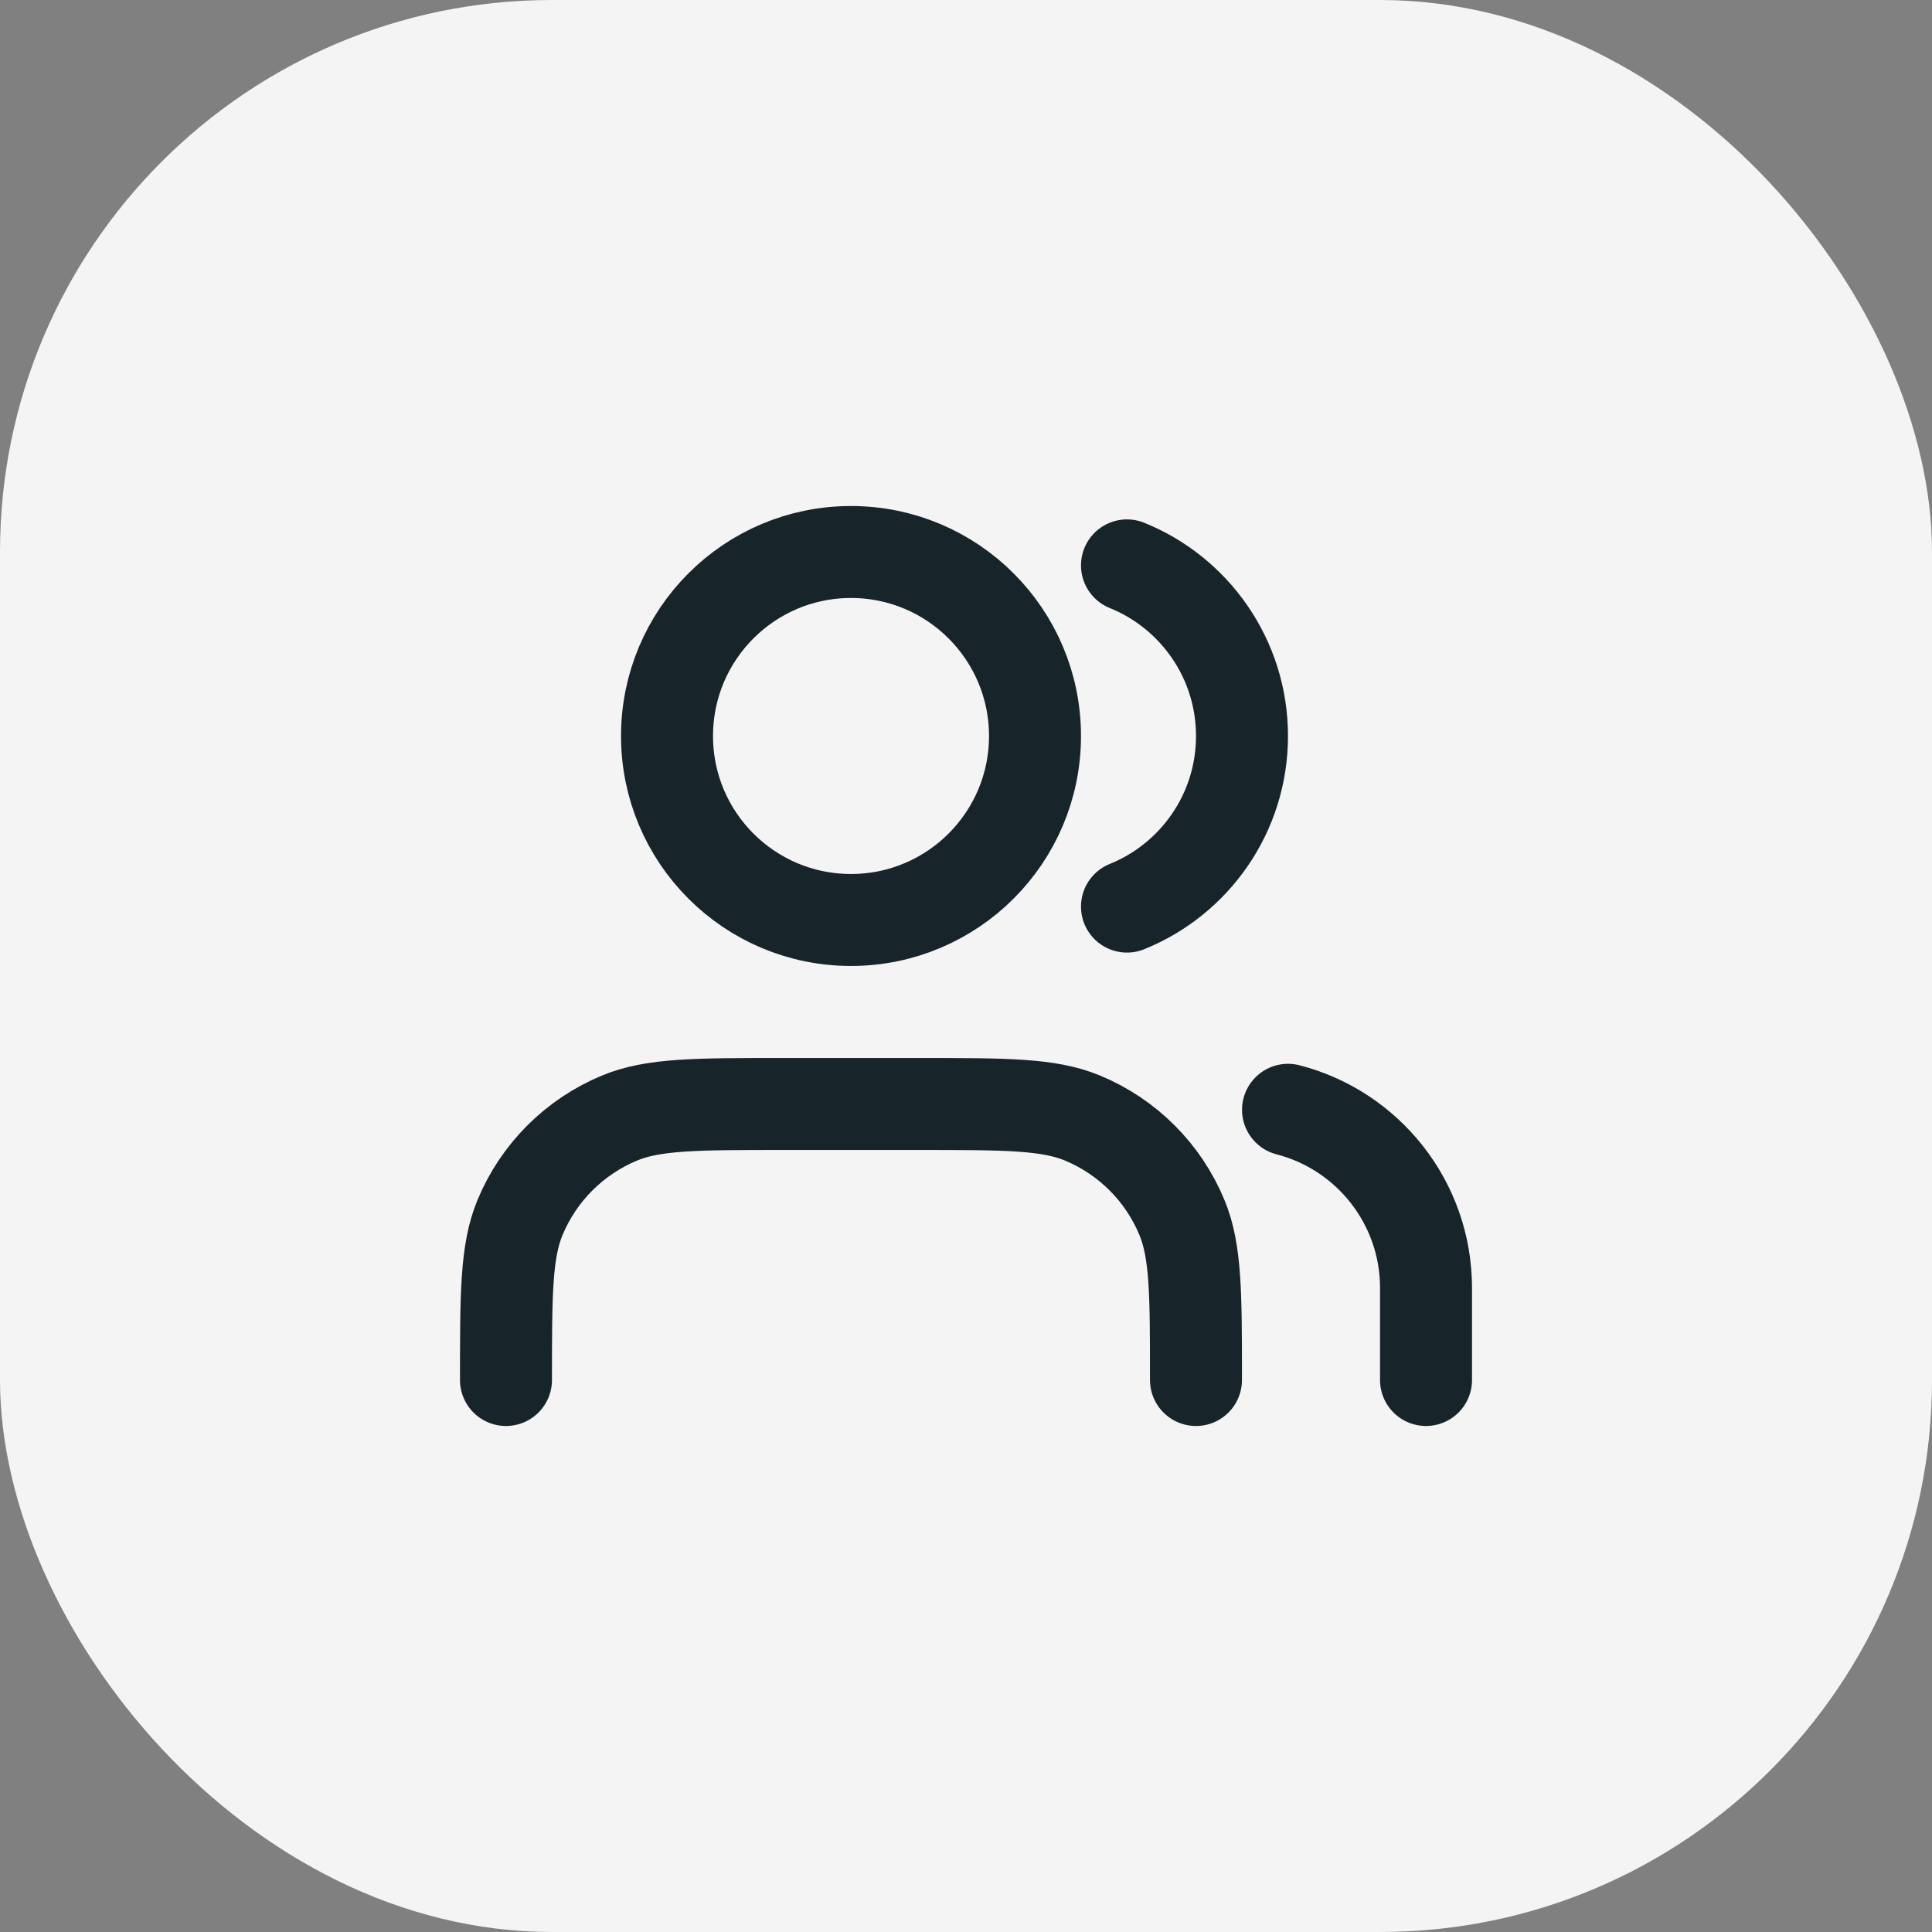
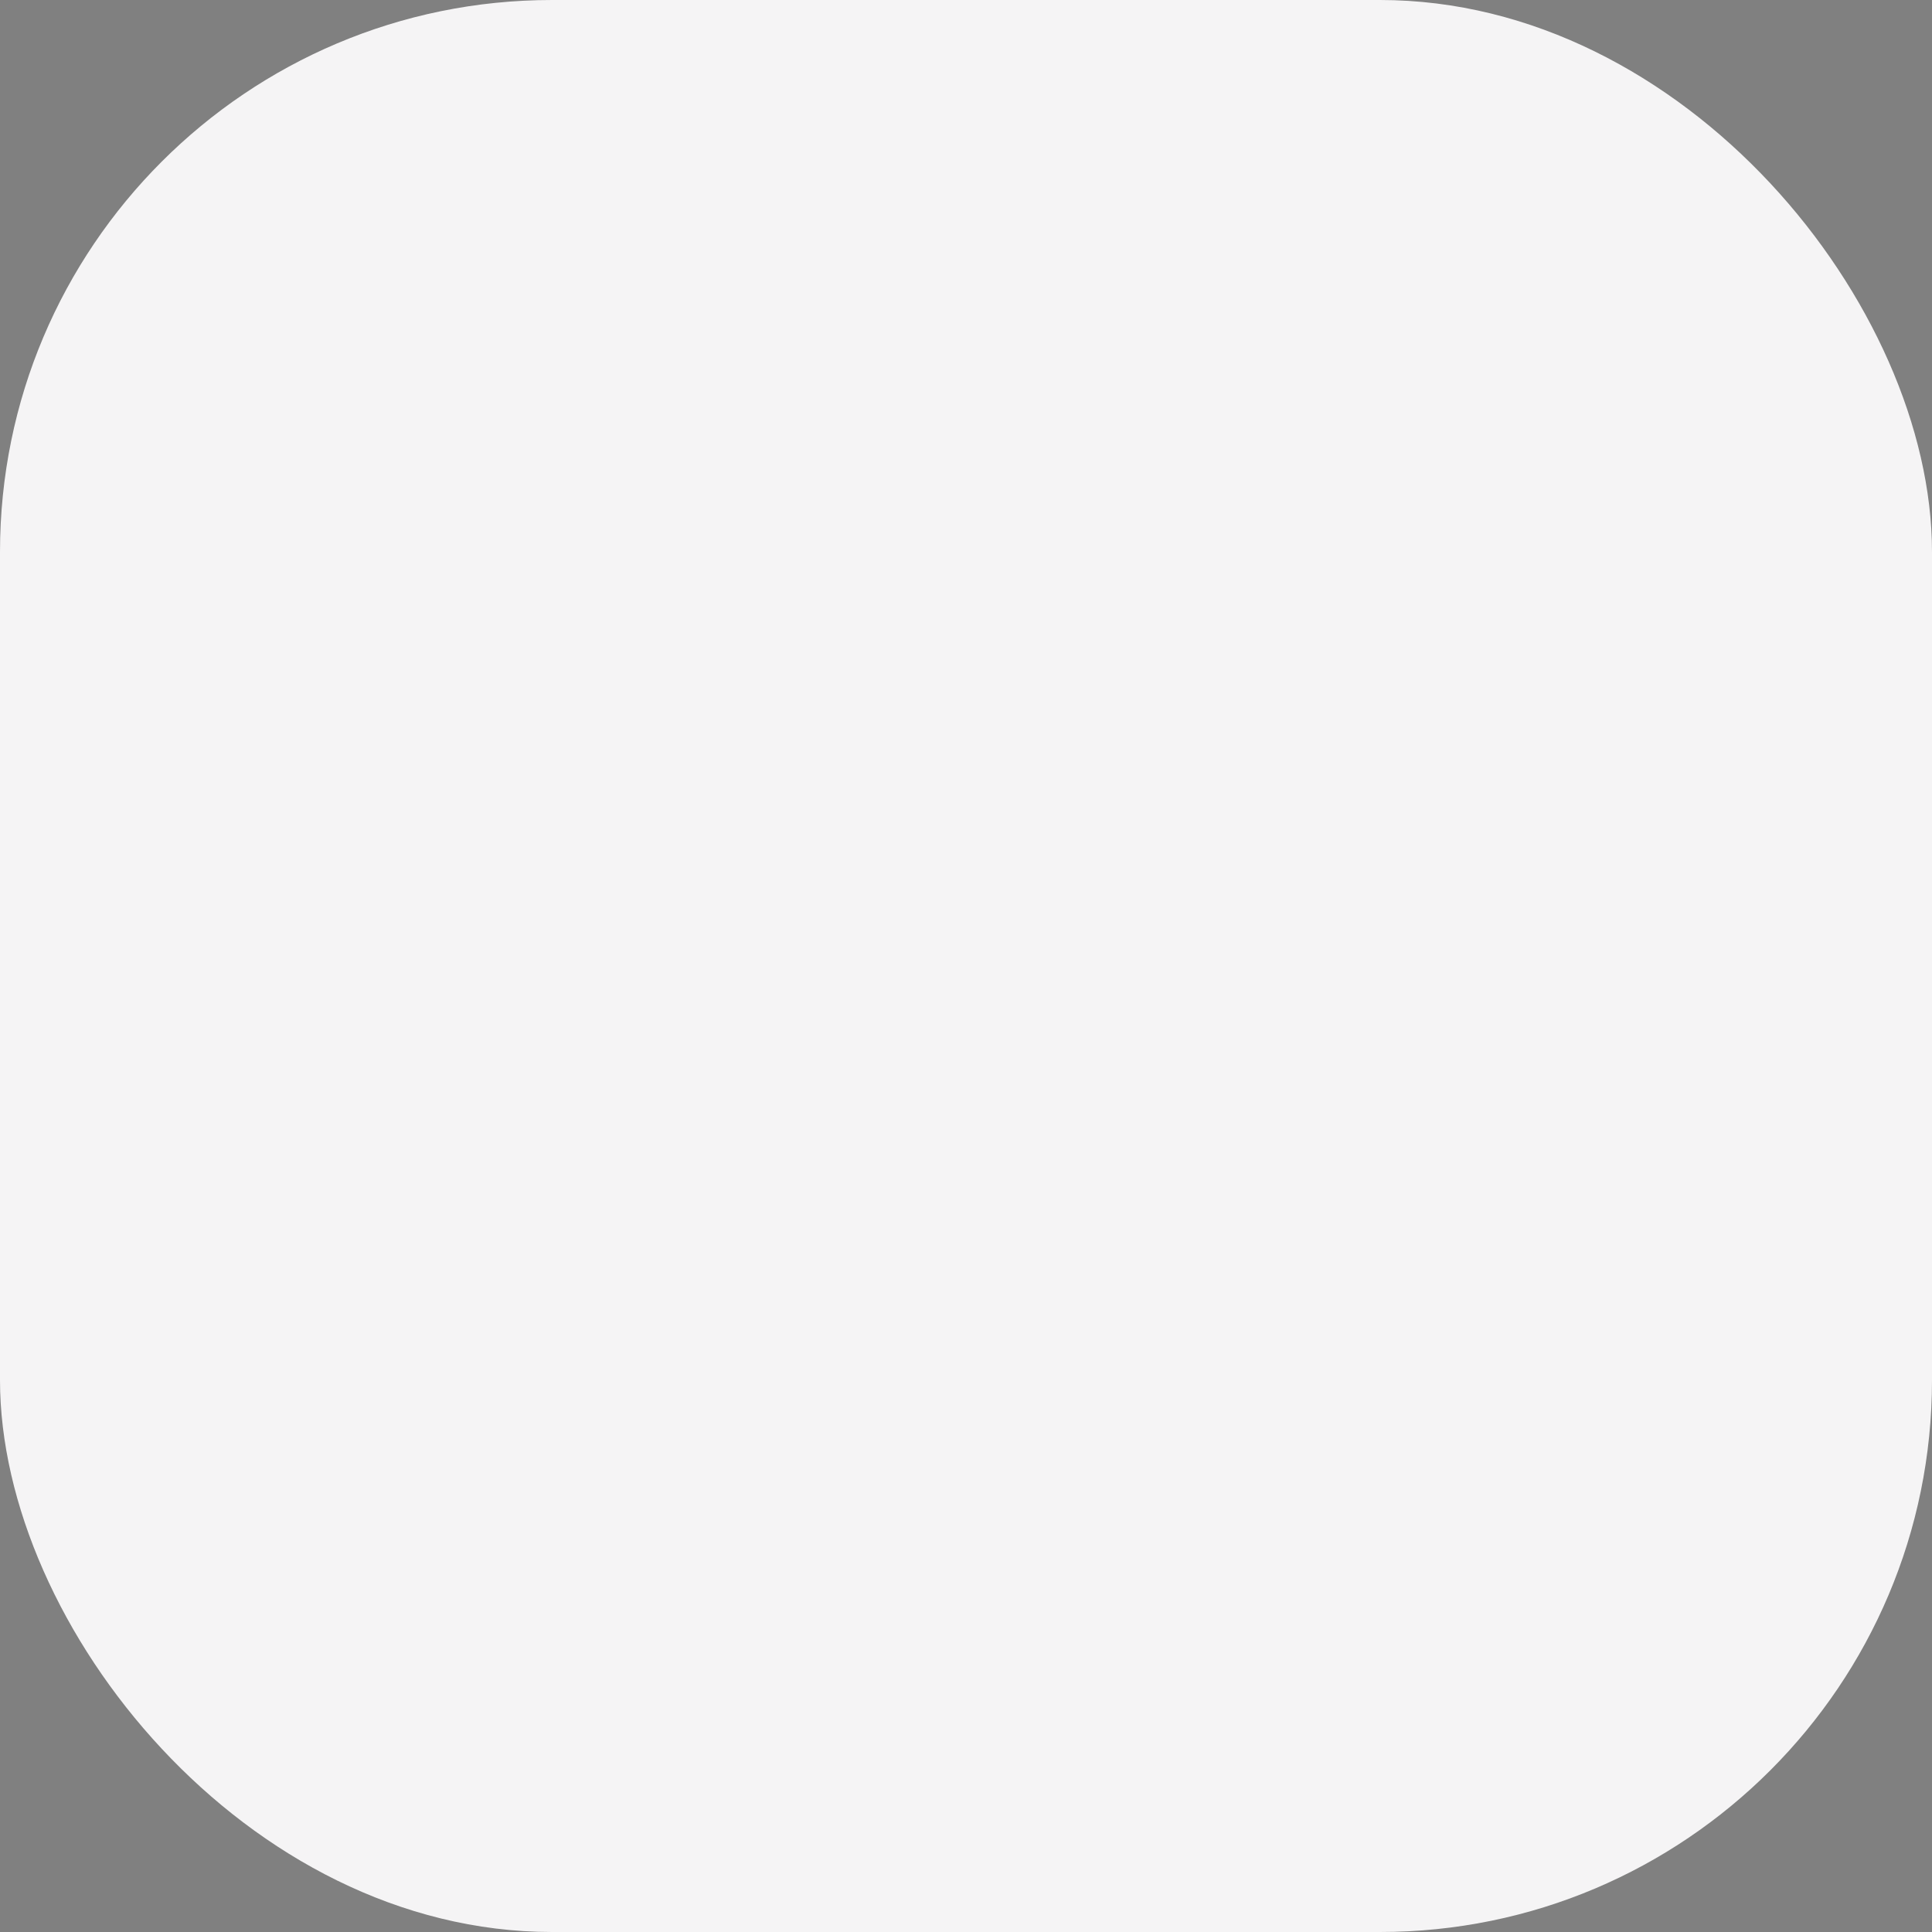
<svg xmlns="http://www.w3.org/2000/svg" width="28" height="28" viewBox="0 0 28 28" fill="none">
  <rect x="0" y="0" width="28" height="28" fill="#808080" stroke="none" />
  <rect width="28" height="28" rx="8" fill="#F5F4F5" />
-   <path d="M20.667 20V18.667C20.667 17.424 19.817 16.38 18.667 16.084M16.333 8.194C17.311 8.589 18 9.548 18 10.667C18 11.786 17.311 12.744 16.333 13.139M17.333 20C17.333 18.758 17.333 18.136 17.13 17.646C16.86 16.993 16.341 16.474 15.687 16.203C15.197 16 14.576 16 13.333 16H11.333C10.091 16 9.47 16 8.98 16.203C8.326 16.474 7.807 16.993 7.536 17.646C7.333 18.136 7.333 18.758 7.333 20M15 10.667C15 12.139 13.806 13.333 12.333 13.333C10.861 13.333 9.667 12.139 9.667 10.667C9.667 9.194 10.861 8 12.333 8C13.806 8 15 9.194 15 10.667Z" stroke="#17242A" stroke-width="1.333" stroke-linecap="round" stroke-linejoin="round" />
</svg>